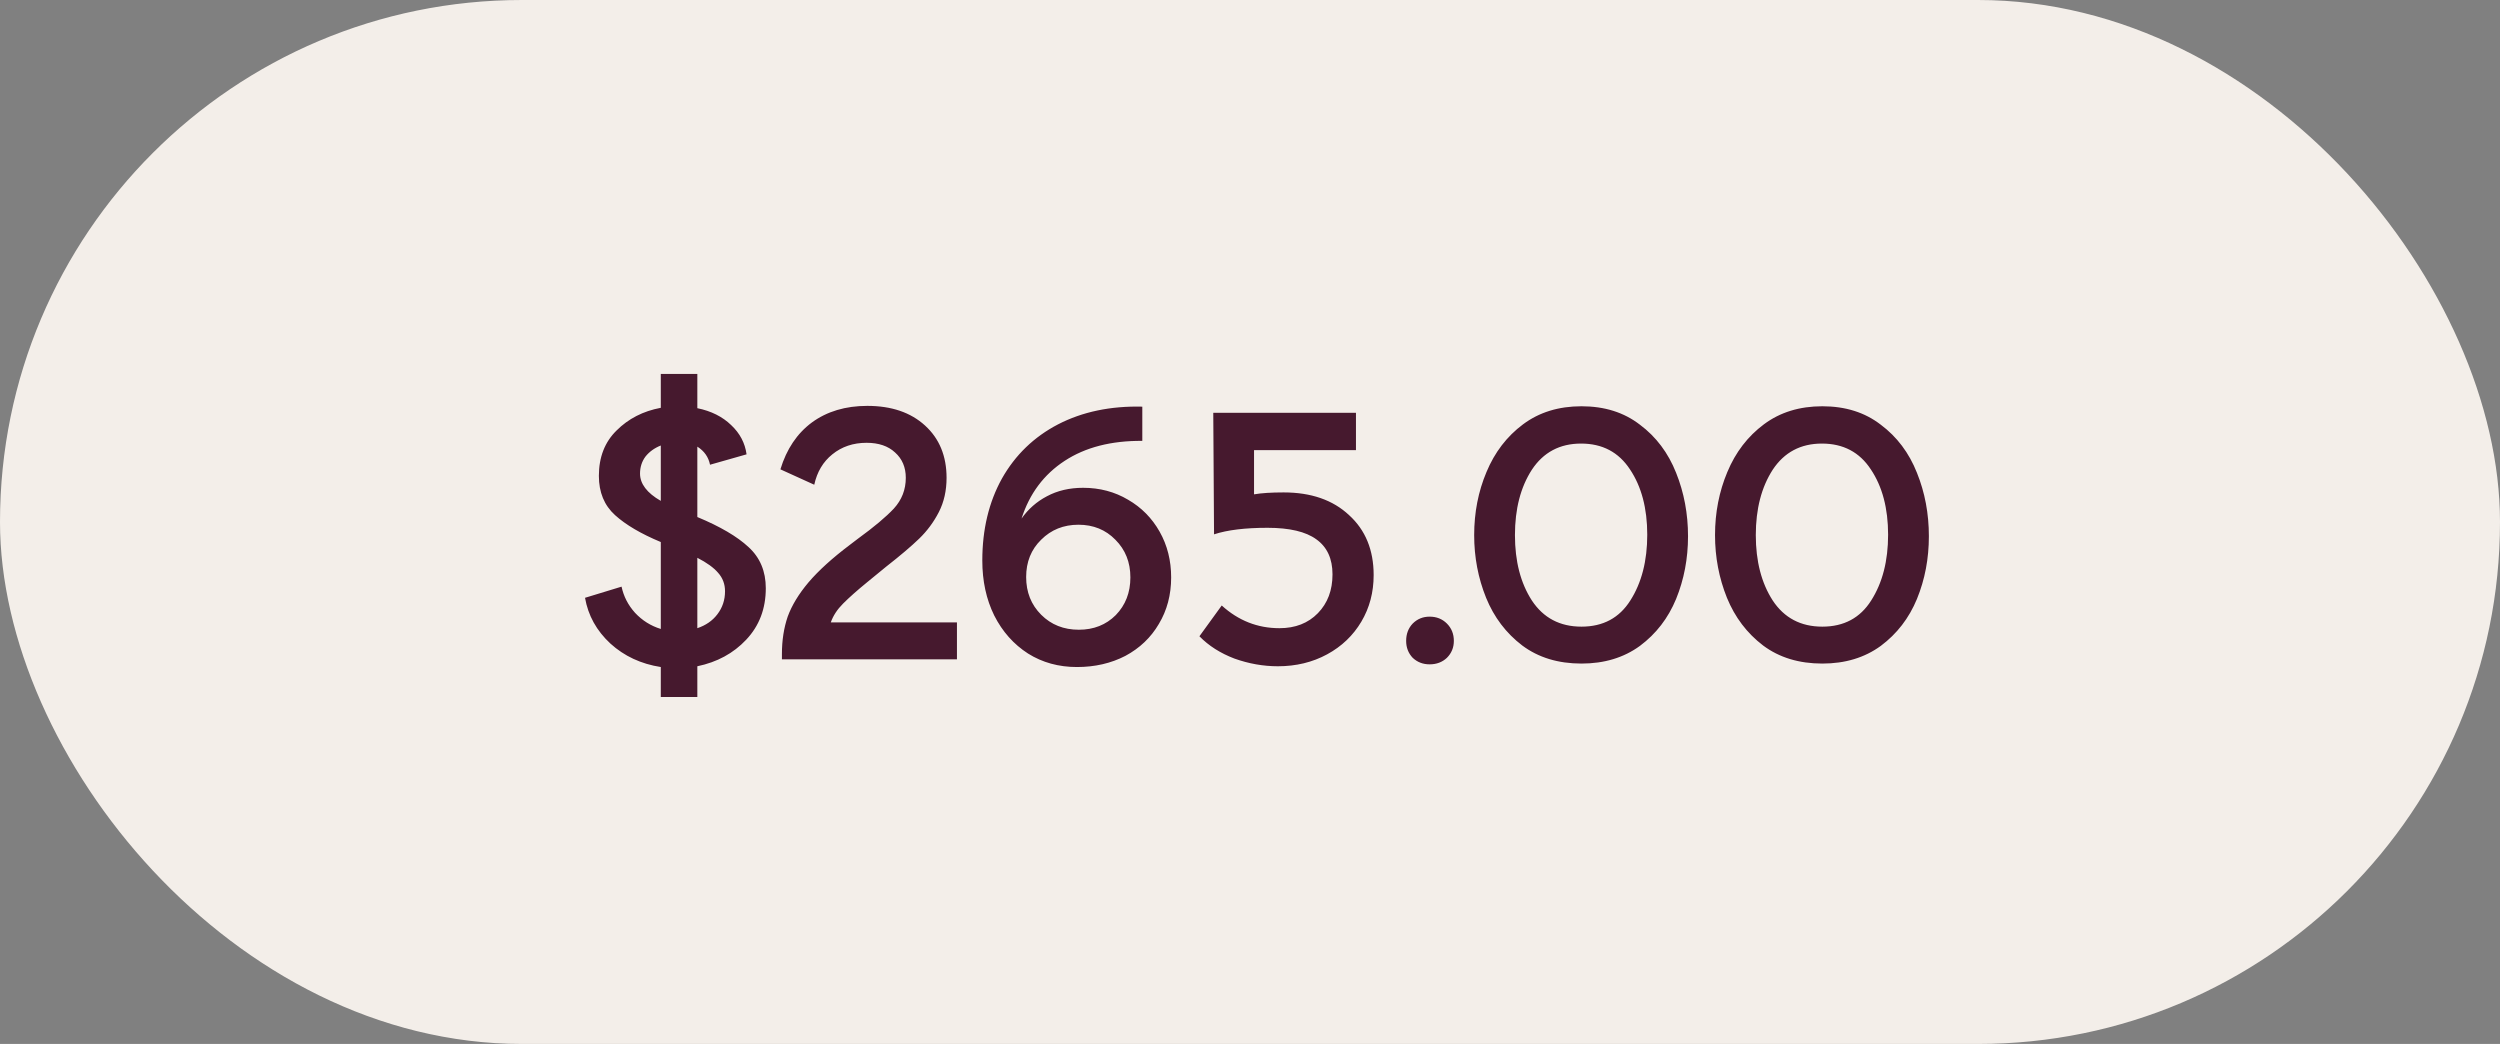
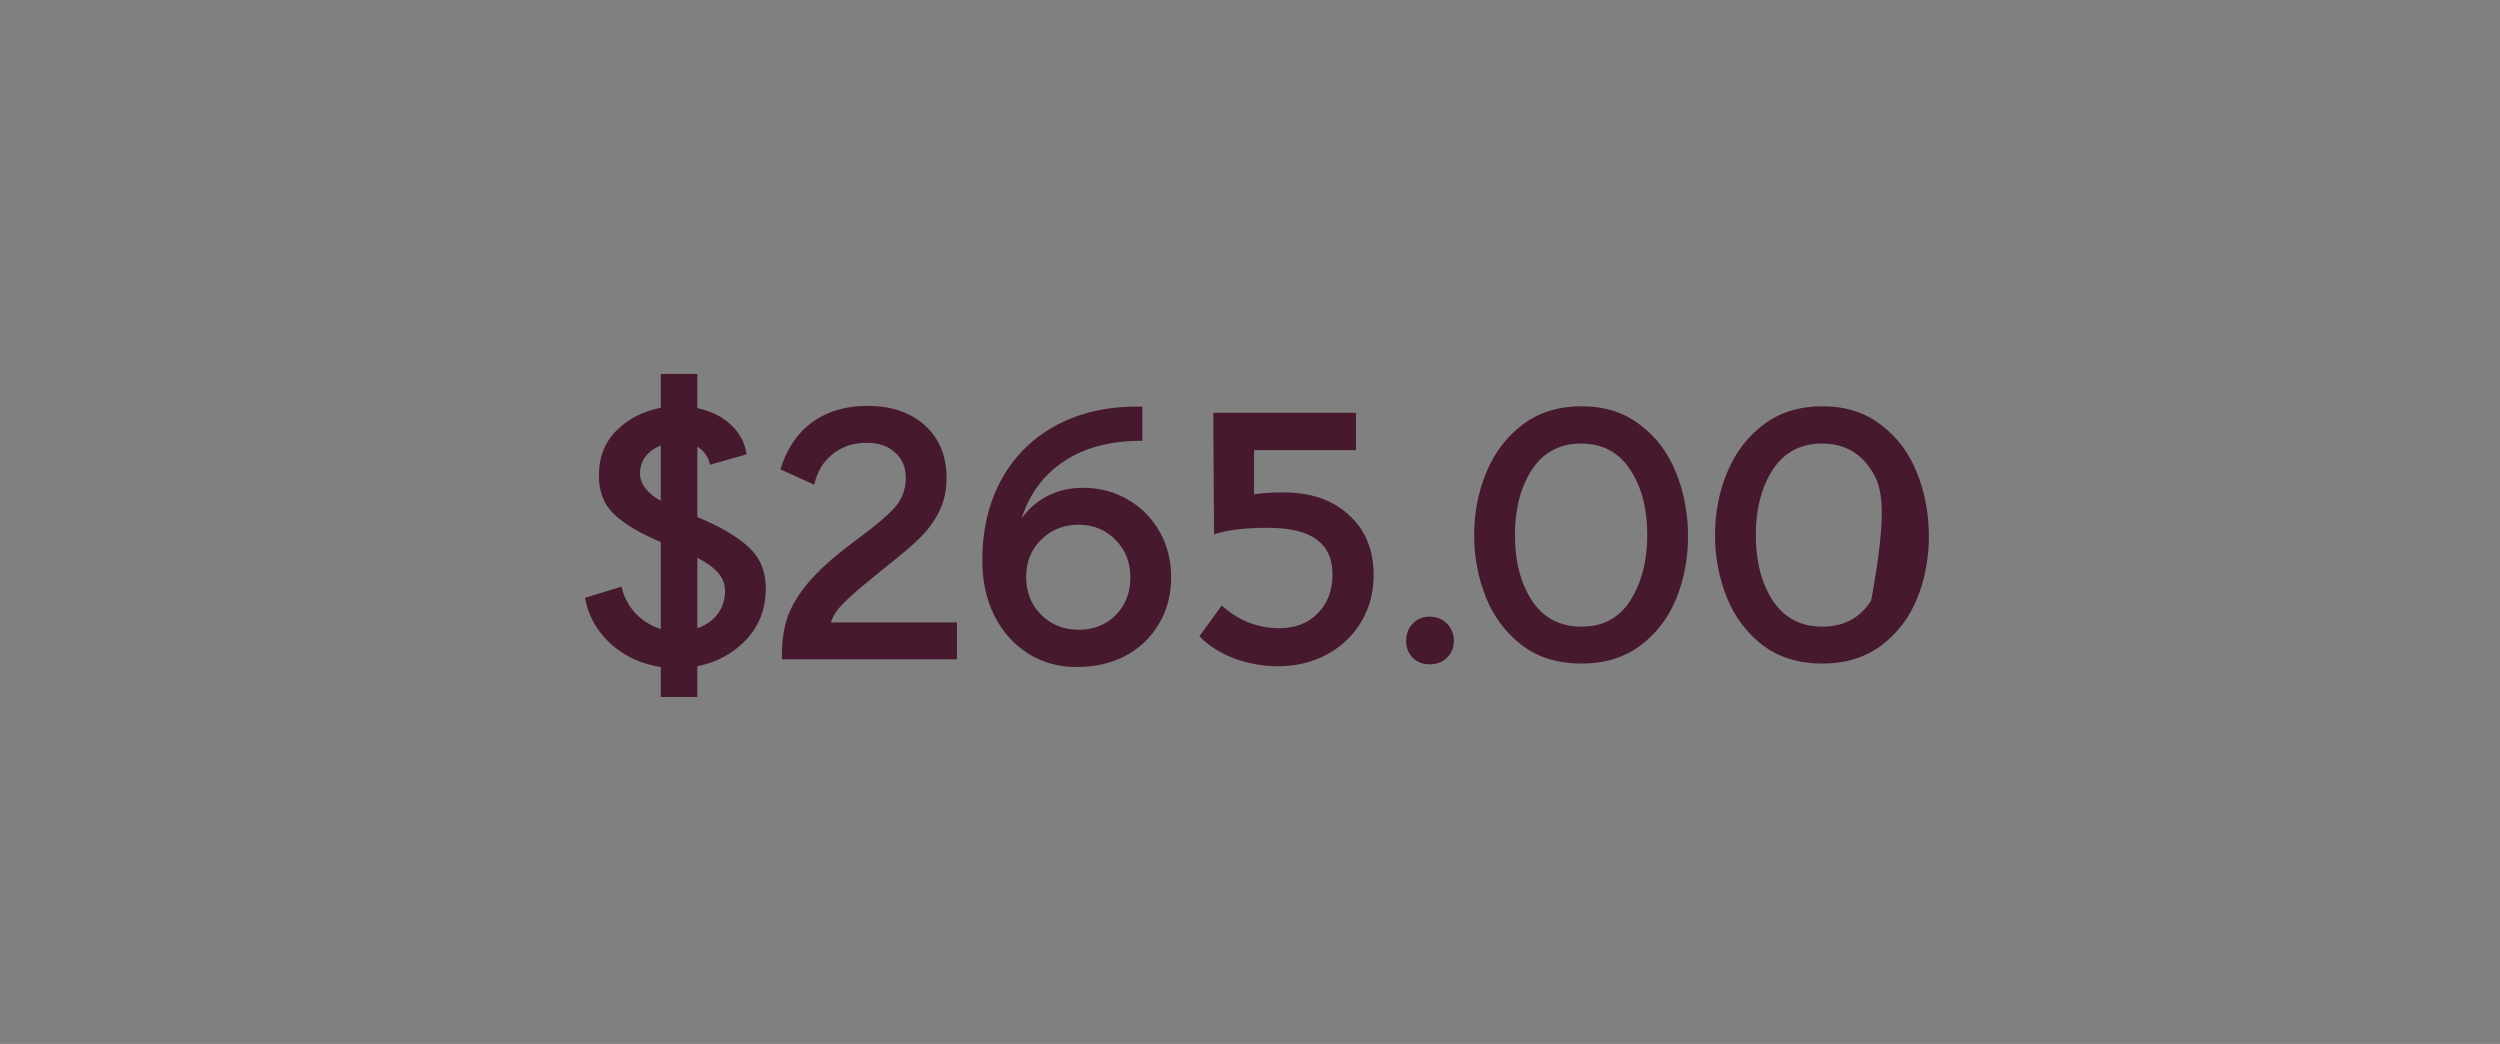
<svg xmlns="http://www.w3.org/2000/svg" width="91" height="38" viewBox="0 0 91 38" fill="none">
  <rect x="0" y="0" width="91" height="38" fill="#808080" stroke="none" />
-   <rect width="91" height="38" rx="19" fill="#F3EEE9" />
-   <path d="M24.053 24.28C23.334 24.168 22.723 23.883 22.219 23.426C21.715 22.959 21.407 22.404 21.295 21.76L22.625 21.354C22.7 21.709 22.863 22.026 23.115 22.306C23.377 22.586 23.689 22.782 24.053 22.894V19.73C23.334 19.431 22.779 19.105 22.387 18.75C21.995 18.395 21.799 17.919 21.799 17.322C21.799 16.641 22.014 16.09 22.443 15.67C22.872 15.241 23.409 14.965 24.053 14.844V13.612H25.383V14.858C25.887 14.961 26.298 15.166 26.615 15.474C26.933 15.773 27.119 16.127 27.175 16.538L25.845 16.916C25.789 16.636 25.635 16.417 25.383 16.258V18.82C26.214 19.165 26.834 19.529 27.245 19.912C27.665 20.295 27.875 20.794 27.875 21.41C27.875 22.157 27.637 22.782 27.161 23.286C26.695 23.781 26.102 24.103 25.383 24.252V25.372H24.053V24.28ZM23.297 17.238C23.297 17.611 23.549 17.943 24.053 18.232V16.216C23.82 16.309 23.633 16.445 23.493 16.622C23.363 16.799 23.297 17.005 23.297 17.238ZM25.383 22.866C25.691 22.763 25.934 22.595 26.111 22.362C26.298 22.119 26.391 21.839 26.391 21.522C26.391 21.261 26.307 21.037 26.139 20.85C25.98 20.663 25.729 20.481 25.383 20.304V22.866ZM28.462 23.804C28.462 23.309 28.532 22.857 28.672 22.446C28.822 22.035 29.074 21.62 29.428 21.2C29.793 20.771 30.297 20.313 30.941 19.828L31.235 19.604C31.813 19.184 32.247 18.82 32.536 18.512C32.826 18.195 32.971 17.821 32.971 17.392C32.971 17.009 32.84 16.701 32.578 16.468C32.327 16.235 31.981 16.118 31.543 16.118C31.057 16.118 30.642 16.258 30.297 16.538C29.96 16.809 29.741 17.177 29.639 17.644L28.407 17.084C28.631 16.347 29.013 15.777 29.555 15.376C30.105 14.975 30.777 14.774 31.57 14.774C32.448 14.774 33.148 15.012 33.67 15.488C34.193 15.964 34.455 16.599 34.455 17.392C34.455 17.859 34.361 18.274 34.175 18.638C33.988 19.002 33.75 19.324 33.461 19.604C33.171 19.884 32.77 20.225 32.257 20.626L31.556 21.2C31.202 21.489 30.913 21.746 30.689 21.97C30.474 22.185 30.325 22.413 30.241 22.656H34.833V24H28.462V23.804ZM39.2 24.28C38.537 24.28 37.944 24.117 37.422 23.79C36.899 23.454 36.488 22.992 36.19 22.404C35.9 21.816 35.756 21.149 35.756 20.402C35.756 19.273 35.994 18.279 36.47 17.42C36.955 16.561 37.636 15.903 38.514 15.446C39.4 14.989 40.422 14.774 41.58 14.802V16.048C40.45 16.039 39.508 16.281 38.752 16.776C37.996 17.271 37.473 17.971 37.184 18.876C37.426 18.531 37.734 18.26 38.108 18.064C38.49 17.859 38.929 17.756 39.424 17.756C40.03 17.756 40.576 17.901 41.062 18.19C41.547 18.47 41.93 18.857 42.21 19.352C42.49 19.847 42.63 20.402 42.63 21.018C42.63 21.653 42.48 22.217 42.182 22.712C41.892 23.207 41.486 23.594 40.964 23.874C40.441 24.145 39.853 24.28 39.2 24.28ZM39.27 22.922C39.811 22.922 40.259 22.745 40.614 22.39C40.968 22.026 41.146 21.569 41.146 21.018C41.146 20.467 40.964 20.01 40.6 19.646C40.245 19.282 39.797 19.1 39.256 19.1C38.714 19.1 38.262 19.282 37.898 19.646C37.534 20.001 37.352 20.453 37.352 21.004C37.352 21.555 37.534 22.012 37.898 22.376C38.262 22.74 38.719 22.922 39.27 22.922ZM46.515 24.252C45.983 24.252 45.456 24.159 44.933 23.972C44.42 23.776 43.995 23.505 43.659 23.16L44.471 22.04C45.078 22.591 45.778 22.866 46.571 22.866C47.15 22.866 47.616 22.684 47.971 22.32C48.326 21.956 48.503 21.485 48.503 20.906C48.503 20.337 48.307 19.912 47.915 19.632C47.532 19.352 46.94 19.212 46.137 19.212C45.325 19.212 44.676 19.291 44.191 19.45L44.163 15.026H49.357V16.384H45.647V17.994C45.918 17.947 46.277 17.924 46.725 17.924C47.724 17.924 48.517 18.199 49.105 18.75C49.702 19.291 50.001 20.019 50.001 20.934C50.001 21.559 49.852 22.124 49.553 22.628C49.254 23.132 48.839 23.529 48.307 23.818C47.775 24.107 47.178 24.252 46.515 24.252ZM52.038 24.182C51.795 24.182 51.59 24.103 51.422 23.944C51.263 23.776 51.184 23.571 51.184 23.328C51.184 23.076 51.263 22.866 51.422 22.698C51.59 22.53 51.795 22.446 52.038 22.446C52.29 22.446 52.5 22.53 52.668 22.698C52.836 22.866 52.92 23.076 52.92 23.328C52.92 23.571 52.836 23.776 52.668 23.944C52.5 24.103 52.29 24.182 52.038 24.182ZM57.566 24.154C56.717 24.154 55.998 23.935 55.41 23.496C54.822 23.048 54.383 22.469 54.094 21.76C53.804 21.041 53.66 20.281 53.66 19.478C53.66 18.657 53.809 17.891 54.108 17.182C54.407 16.463 54.85 15.885 55.438 15.446C56.026 15.007 56.735 14.788 57.566 14.788C58.406 14.788 59.115 15.012 59.694 15.46C60.282 15.899 60.721 16.482 61.01 17.21C61.299 17.929 61.444 18.699 61.444 19.52C61.444 20.332 61.299 21.093 61.01 21.802C60.721 22.502 60.282 23.071 59.694 23.51C59.106 23.939 58.397 24.154 57.566 24.154ZM57.566 22.81C58.35 22.81 58.943 22.493 59.344 21.858C59.755 21.214 59.96 20.416 59.96 19.464C59.96 18.503 59.75 17.709 59.33 17.084C58.919 16.459 58.327 16.146 57.552 16.146C56.777 16.146 56.18 16.463 55.76 17.098C55.349 17.733 55.144 18.526 55.144 19.478C55.144 20.43 55.349 21.223 55.76 21.858C56.18 22.493 56.782 22.81 57.566 22.81ZM66.333 24.154C65.484 24.154 64.765 23.935 64.177 23.496C63.589 23.048 63.151 22.469 62.861 21.76C62.572 21.041 62.427 20.281 62.427 19.478C62.427 18.657 62.577 17.891 62.875 17.182C63.174 16.463 63.617 15.885 64.205 15.446C64.793 15.007 65.503 14.788 66.333 14.788C67.173 14.788 67.883 15.012 68.461 15.46C69.049 15.899 69.488 16.482 69.777 17.21C70.067 17.929 70.211 18.699 70.211 19.52C70.211 20.332 70.067 21.093 69.777 21.802C69.488 22.502 69.049 23.071 68.461 23.51C67.873 23.939 67.164 24.154 66.333 24.154ZM66.333 22.81C67.117 22.81 67.71 22.493 68.111 21.858C68.522 21.214 68.727 20.416 68.727 19.464C68.727 18.503 68.517 17.709 68.097 17.084C67.687 16.459 67.094 16.146 66.319 16.146C65.545 16.146 64.947 16.463 64.527 17.098C64.117 17.733 63.911 18.526 63.911 19.478C63.911 20.43 64.117 21.223 64.527 21.858C64.947 22.493 65.549 22.81 66.333 22.81Z" fill="#46192E" />
+   <path d="M24.053 24.28C23.334 24.168 22.723 23.883 22.219 23.426C21.715 22.959 21.407 22.404 21.295 21.76L22.625 21.354C22.7 21.709 22.863 22.026 23.115 22.306C23.377 22.586 23.689 22.782 24.053 22.894V19.73C23.334 19.431 22.779 19.105 22.387 18.75C21.995 18.395 21.799 17.919 21.799 17.322C21.799 16.641 22.014 16.09 22.443 15.67C22.872 15.241 23.409 14.965 24.053 14.844V13.612H25.383V14.858C25.887 14.961 26.298 15.166 26.615 15.474C26.933 15.773 27.119 16.127 27.175 16.538L25.845 16.916C25.789 16.636 25.635 16.417 25.383 16.258V18.82C26.214 19.165 26.834 19.529 27.245 19.912C27.665 20.295 27.875 20.794 27.875 21.41C27.875 22.157 27.637 22.782 27.161 23.286C26.695 23.781 26.102 24.103 25.383 24.252V25.372H24.053V24.28ZM23.297 17.238C23.297 17.611 23.549 17.943 24.053 18.232V16.216C23.82 16.309 23.633 16.445 23.493 16.622C23.363 16.799 23.297 17.005 23.297 17.238ZM25.383 22.866C25.691 22.763 25.934 22.595 26.111 22.362C26.298 22.119 26.391 21.839 26.391 21.522C26.391 21.261 26.307 21.037 26.139 20.85C25.98 20.663 25.729 20.481 25.383 20.304V22.866ZM28.462 23.804C28.462 23.309 28.532 22.857 28.672 22.446C28.822 22.035 29.074 21.62 29.428 21.2C29.793 20.771 30.297 20.313 30.941 19.828L31.235 19.604C31.813 19.184 32.247 18.82 32.536 18.512C32.826 18.195 32.971 17.821 32.971 17.392C32.971 17.009 32.84 16.701 32.578 16.468C32.327 16.235 31.981 16.118 31.543 16.118C31.057 16.118 30.642 16.258 30.297 16.538C29.96 16.809 29.741 17.177 29.639 17.644L28.407 17.084C28.631 16.347 29.013 15.777 29.555 15.376C30.105 14.975 30.777 14.774 31.57 14.774C32.448 14.774 33.148 15.012 33.67 15.488C34.193 15.964 34.455 16.599 34.455 17.392C34.455 17.859 34.361 18.274 34.175 18.638C33.988 19.002 33.75 19.324 33.461 19.604C33.171 19.884 32.77 20.225 32.257 20.626L31.556 21.2C31.202 21.489 30.913 21.746 30.689 21.97C30.474 22.185 30.325 22.413 30.241 22.656H34.833V24H28.462V23.804ZM39.2 24.28C38.537 24.28 37.944 24.117 37.422 23.79C36.899 23.454 36.488 22.992 36.19 22.404C35.9 21.816 35.756 21.149 35.756 20.402C35.756 19.273 35.994 18.279 36.47 17.42C36.955 16.561 37.636 15.903 38.514 15.446C39.4 14.989 40.422 14.774 41.58 14.802V16.048C40.45 16.039 39.508 16.281 38.752 16.776C37.996 17.271 37.473 17.971 37.184 18.876C37.426 18.531 37.734 18.26 38.108 18.064C38.49 17.859 38.929 17.756 39.424 17.756C40.03 17.756 40.576 17.901 41.062 18.19C41.547 18.47 41.93 18.857 42.21 19.352C42.49 19.847 42.63 20.402 42.63 21.018C42.63 21.653 42.48 22.217 42.182 22.712C41.892 23.207 41.486 23.594 40.964 23.874C40.441 24.145 39.853 24.28 39.2 24.28ZM39.27 22.922C39.811 22.922 40.259 22.745 40.614 22.39C40.968 22.026 41.146 21.569 41.146 21.018C41.146 20.467 40.964 20.01 40.6 19.646C40.245 19.282 39.797 19.1 39.256 19.1C38.714 19.1 38.262 19.282 37.898 19.646C37.534 20.001 37.352 20.453 37.352 21.004C37.352 21.555 37.534 22.012 37.898 22.376C38.262 22.74 38.719 22.922 39.27 22.922ZM46.515 24.252C45.983 24.252 45.456 24.159 44.933 23.972C44.42 23.776 43.995 23.505 43.659 23.16L44.471 22.04C45.078 22.591 45.778 22.866 46.571 22.866C47.15 22.866 47.616 22.684 47.971 22.32C48.326 21.956 48.503 21.485 48.503 20.906C48.503 20.337 48.307 19.912 47.915 19.632C47.532 19.352 46.94 19.212 46.137 19.212C45.325 19.212 44.676 19.291 44.191 19.45L44.163 15.026H49.357V16.384H45.647V17.994C45.918 17.947 46.277 17.924 46.725 17.924C47.724 17.924 48.517 18.199 49.105 18.75C49.702 19.291 50.001 20.019 50.001 20.934C50.001 21.559 49.852 22.124 49.553 22.628C49.254 23.132 48.839 23.529 48.307 23.818C47.775 24.107 47.178 24.252 46.515 24.252ZM52.038 24.182C51.795 24.182 51.59 24.103 51.422 23.944C51.263 23.776 51.184 23.571 51.184 23.328C51.184 23.076 51.263 22.866 51.422 22.698C51.59 22.53 51.795 22.446 52.038 22.446C52.29 22.446 52.5 22.53 52.668 22.698C52.836 22.866 52.92 23.076 52.92 23.328C52.92 23.571 52.836 23.776 52.668 23.944C52.5 24.103 52.29 24.182 52.038 24.182ZM57.566 24.154C56.717 24.154 55.998 23.935 55.41 23.496C54.822 23.048 54.383 22.469 54.094 21.76C53.804 21.041 53.66 20.281 53.66 19.478C53.66 18.657 53.809 17.891 54.108 17.182C54.407 16.463 54.85 15.885 55.438 15.446C56.026 15.007 56.735 14.788 57.566 14.788C58.406 14.788 59.115 15.012 59.694 15.46C60.282 15.899 60.721 16.482 61.01 17.21C61.299 17.929 61.444 18.699 61.444 19.52C61.444 20.332 61.299 21.093 61.01 21.802C60.721 22.502 60.282 23.071 59.694 23.51C59.106 23.939 58.397 24.154 57.566 24.154ZM57.566 22.81C58.35 22.81 58.943 22.493 59.344 21.858C59.755 21.214 59.96 20.416 59.96 19.464C59.96 18.503 59.75 17.709 59.33 17.084C58.919 16.459 58.327 16.146 57.552 16.146C56.777 16.146 56.18 16.463 55.76 17.098C55.349 17.733 55.144 18.526 55.144 19.478C55.144 20.43 55.349 21.223 55.76 21.858C56.18 22.493 56.782 22.81 57.566 22.81ZM66.333 24.154C65.484 24.154 64.765 23.935 64.177 23.496C63.589 23.048 63.151 22.469 62.861 21.76C62.572 21.041 62.427 20.281 62.427 19.478C62.427 18.657 62.577 17.891 62.875 17.182C63.174 16.463 63.617 15.885 64.205 15.446C64.793 15.007 65.503 14.788 66.333 14.788C67.173 14.788 67.883 15.012 68.461 15.46C69.049 15.899 69.488 16.482 69.777 17.21C70.067 17.929 70.211 18.699 70.211 19.52C70.211 20.332 70.067 21.093 69.777 21.802C69.488 22.502 69.049 23.071 68.461 23.51C67.873 23.939 67.164 24.154 66.333 24.154ZM66.333 22.81C67.117 22.81 67.71 22.493 68.111 21.858C68.727 18.503 68.517 17.709 68.097 17.084C67.687 16.459 67.094 16.146 66.319 16.146C65.545 16.146 64.947 16.463 64.527 17.098C64.117 17.733 63.911 18.526 63.911 19.478C63.911 20.43 64.117 21.223 64.527 21.858C64.947 22.493 65.549 22.81 66.333 22.81Z" fill="#46192E" />
</svg>